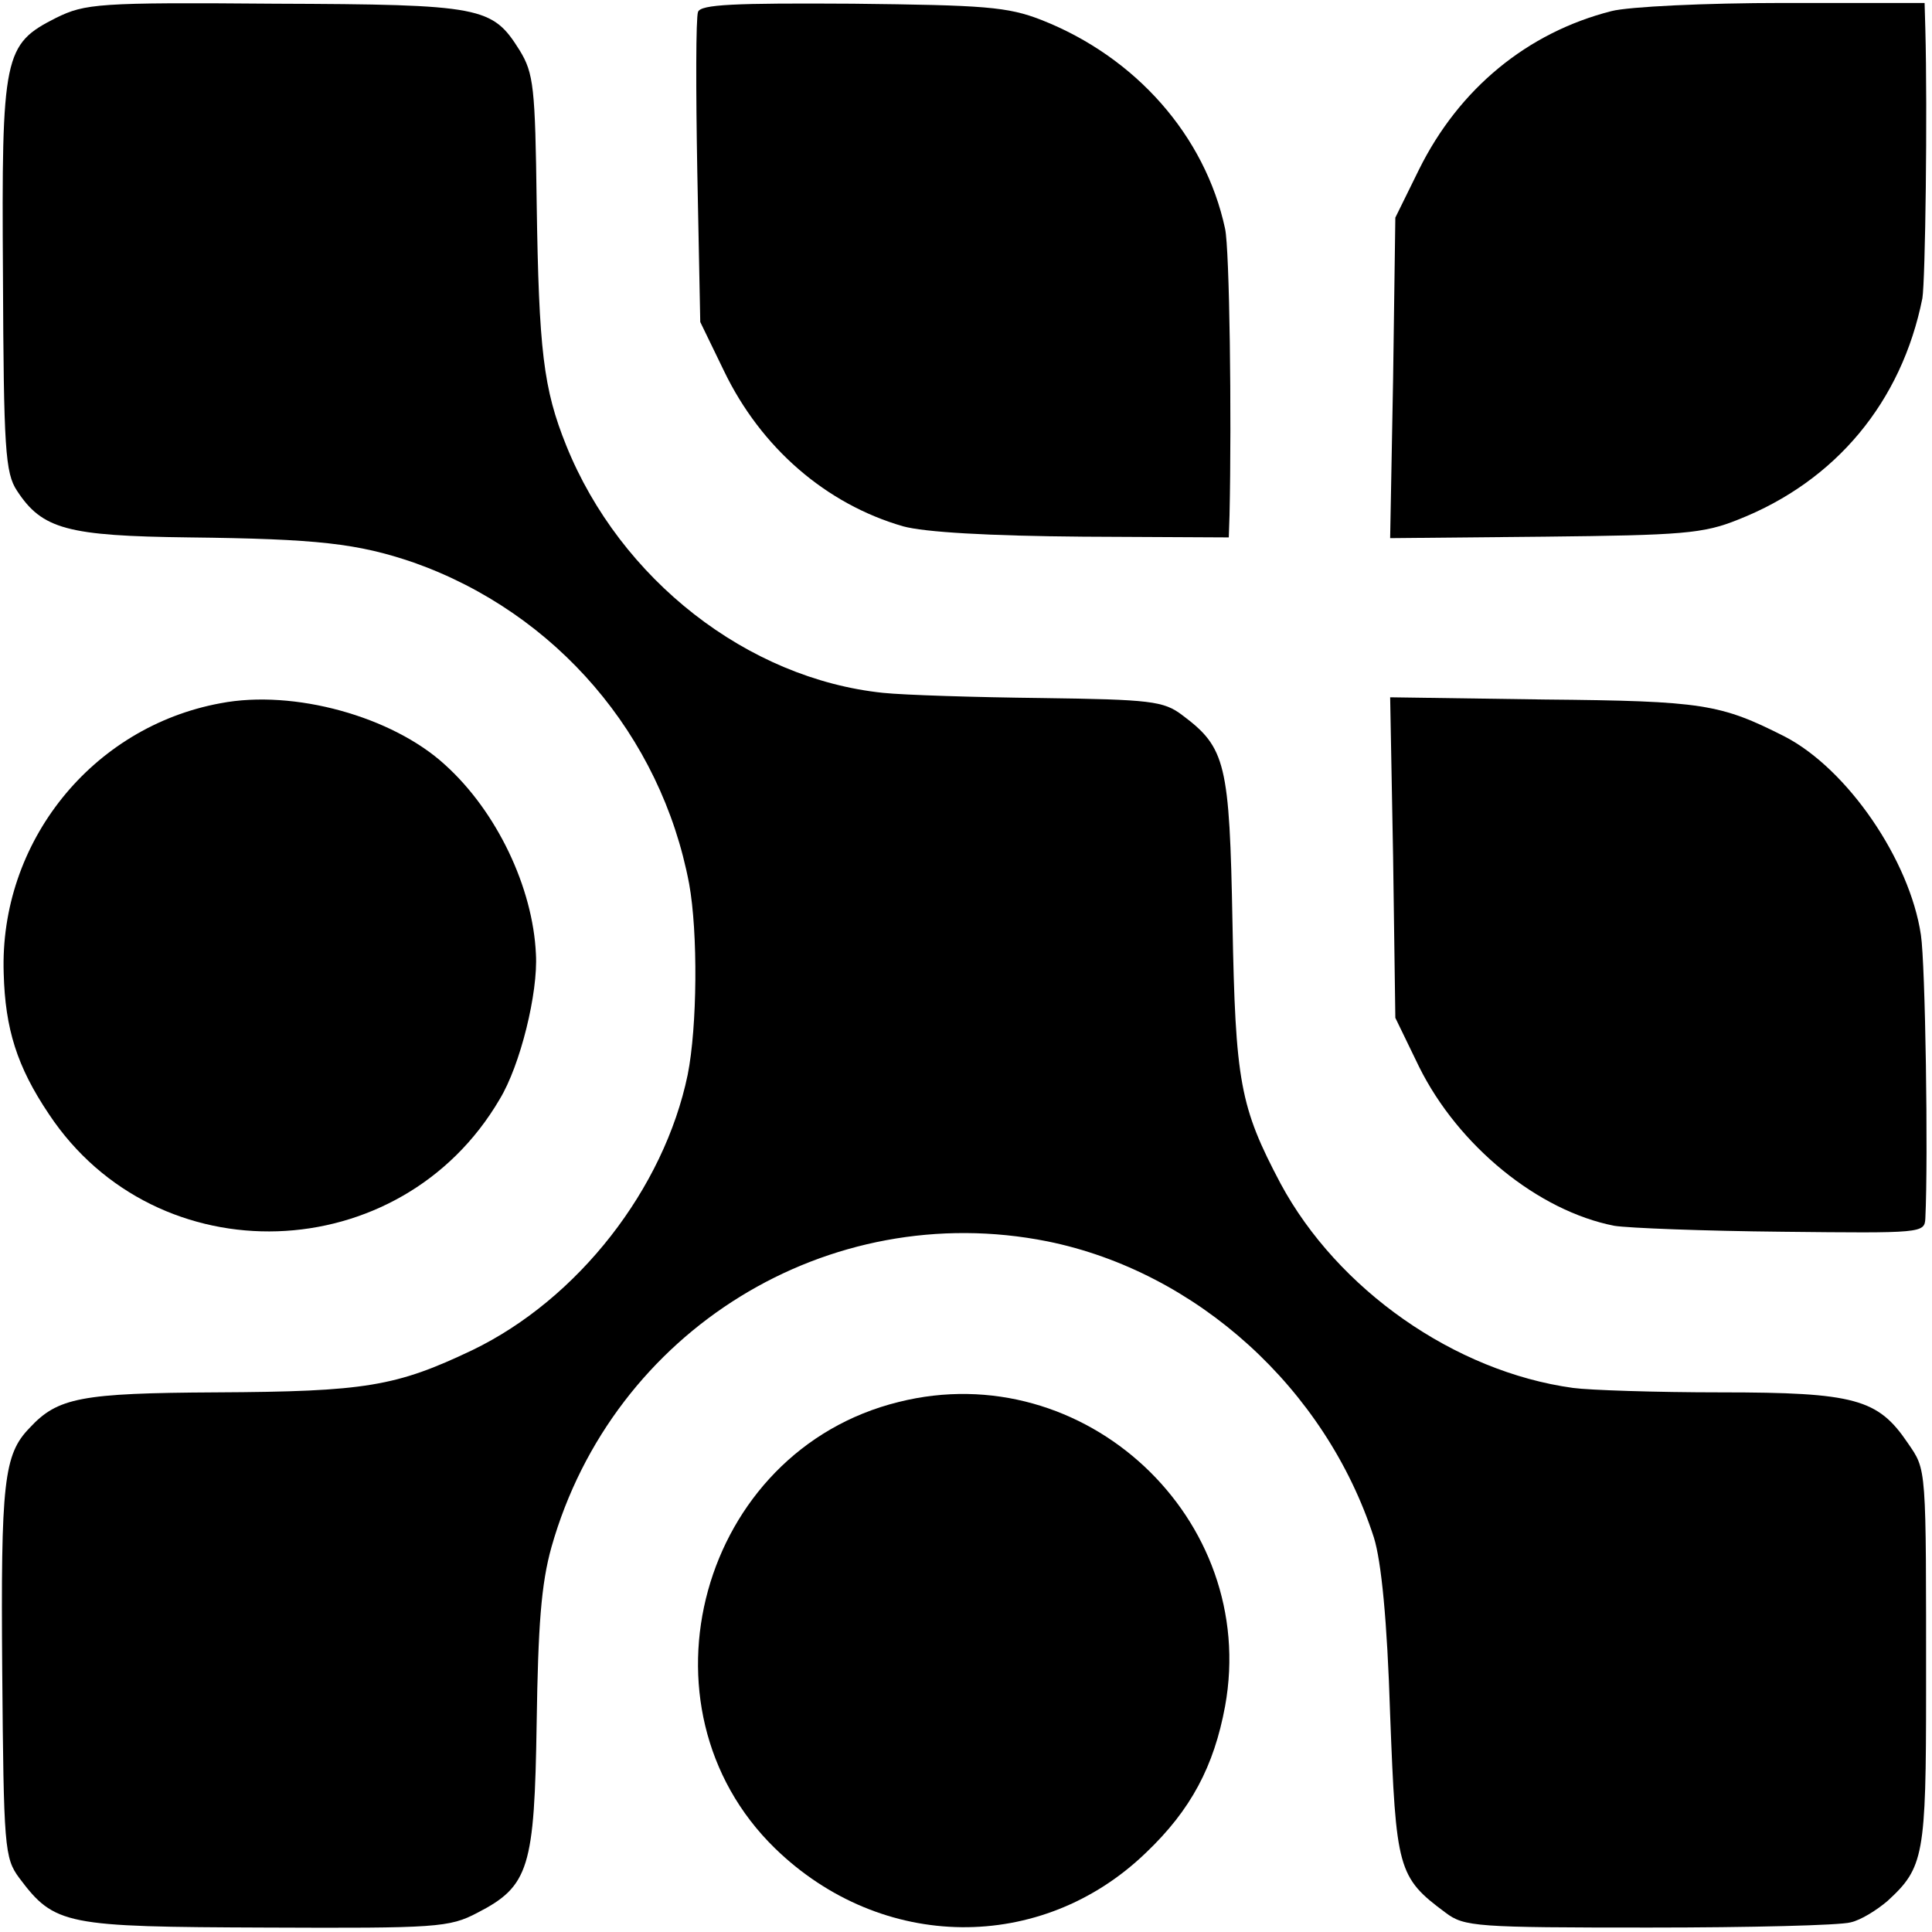
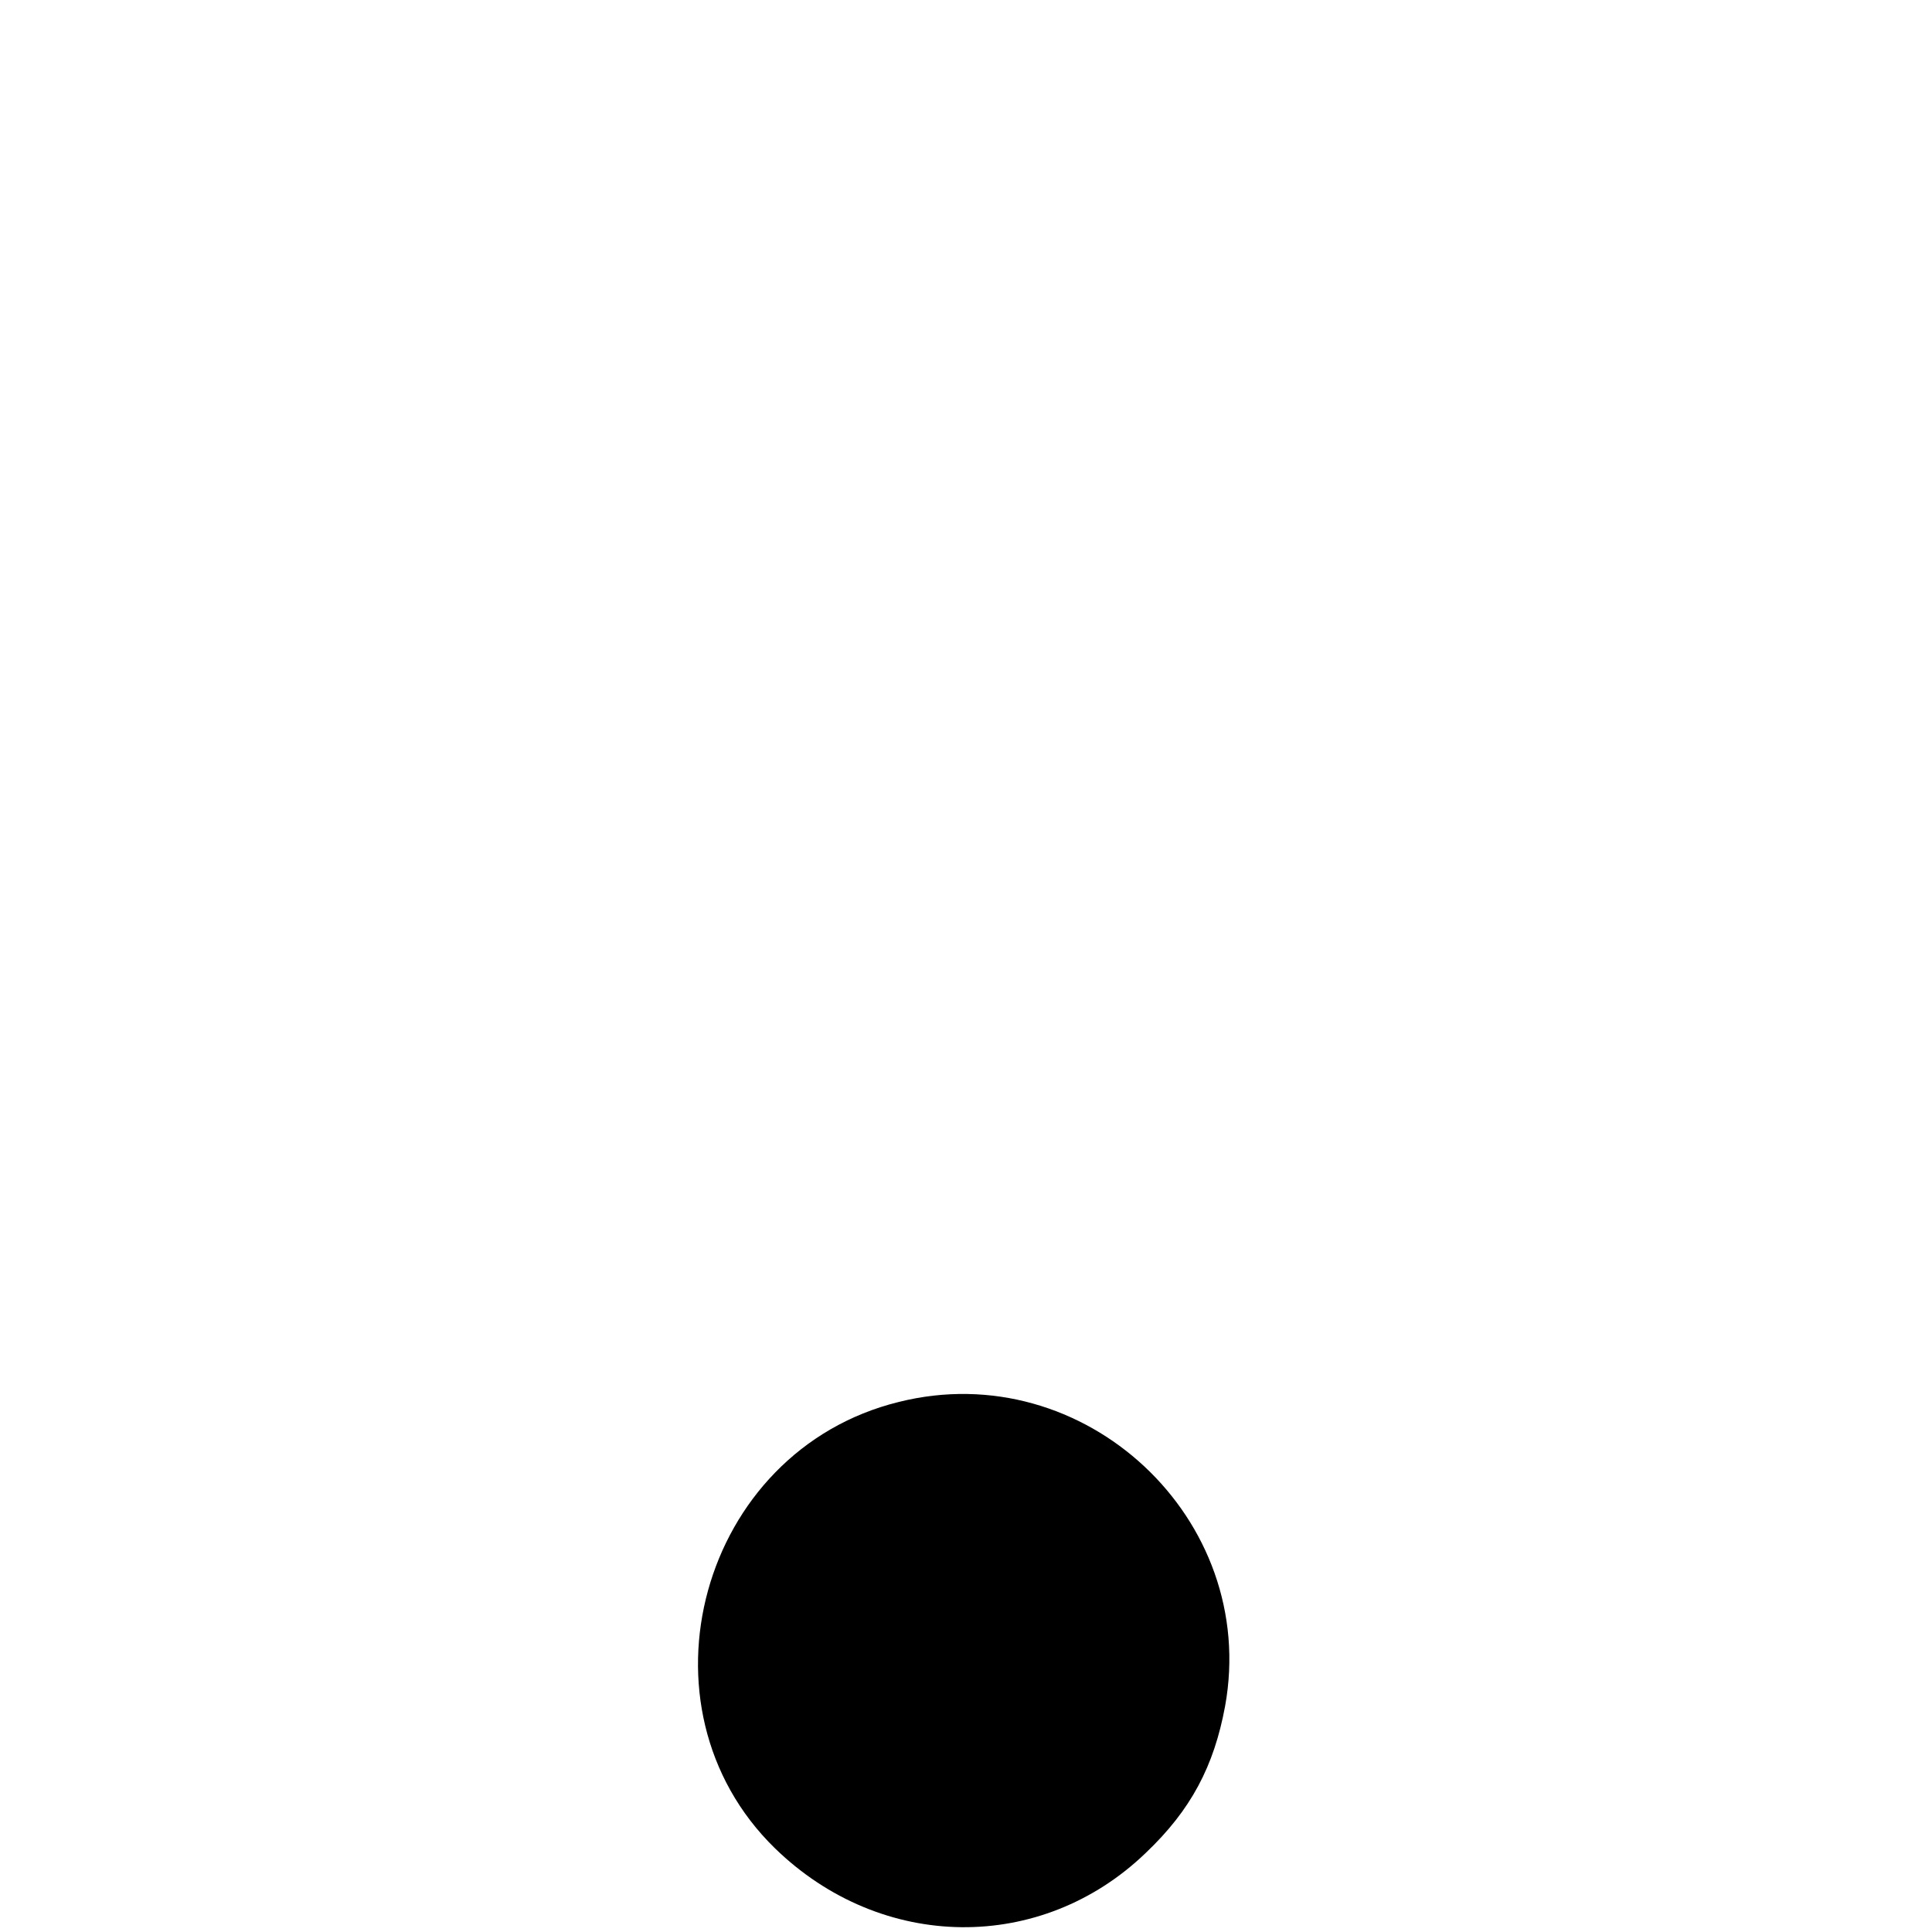
<svg xmlns="http://www.w3.org/2000/svg" version="1.0" width="261pt" height="261pt" viewBox="0 0 261 261" preserveAspectRatio="xMidYMid meet">
  <g transform="translate(0,261) scale(0.1,-0.1)" fill="#000000" stroke="none">
-     <path d="M76 2586 c-71 -36 -74 -49 -72 -349 1 -233 3 -266 19 -290 34 -52 68 -61 232 -63 174 -2 228 -8 304 -34 192 -68 334 -233 372 -434 12 -66 11 -193 -2 -258 -32 -154 -148 -303 -291 -372 -103 -49 -144 -56 -346 -57 -183 -1 -214 -7 -252 -48 -35 -36 -39 -73 -37 -328 2 -239 3 -253 23 -280 48 -64 62 -66 333 -67 231 -1 248 0 286 20 70 36 77 61 80 257 2 131 6 187 20 237 83 293 374 472 670 413 202 -41 376 -199 441 -400 10 -32 18 -111 22 -240 8 -208 10 -219 75 -267 25 -19 42 -20 275 -20 136 0 258 3 272 7 14 3 36 17 50 29 49 45 52 61 52 284 0 307 1 297 -25 335 -40 59 -71 68 -252 68 -88 0 -178 3 -200 6 -160 22 -318 133 -395 276 -55 104 -61 137 -65 352 -4 216 -9 237 -68 281 -25 19 -43 21 -190 23 -89 1 -185 4 -214 7 -183 19 -355 153 -428 334 -31 77 -37 128 -40 328 -2 156 -4 175 -23 206 -37 59 -50 62 -331 63 -239 2 -256 0 -295 -19z" />
-     <path d="M943 2594 c-3 -8 -3 -105 -1 -216 l4 -203 32 -66 c50 -104 138 -180 242 -210 29 -8 116 -13 243 -14 l197 -1 1 30 c3 135 0 360 -6 387 -27 126 -121 232 -248 282 -46 18 -77 20 -255 22 -161 1 -205 -1 -209 -11z" />
-     <path d="M2177 2595 c-114 -29 -206 -105 -260 -214 l-32 -65 -3 -217 -4 -216 209 2 c185 2 214 4 261 23 132 52 221 159 249 299 4 24 7 252 4 364 l-1 35 -191 0 c-105 0 -209 -5 -232 -11z" />
-     <path d="M298 1660 c-174 -32 -299 -188 -293 -365 2 -75 18 -126 61 -190 146 -220 475 -209 609 20 28 46 52 144 49 196 -4 90 -53 193 -123 256 -71 65 -204 102 -303 83z" />
-     <path d="M1882 1451 l3 -216 32 -66 c53 -107 161 -195 264 -215 19 -3 121 -7 227 -8 188 -2 192 -2 193 18 4 83 0 344 -6 383 -15 101 -99 224 -184 268 -87 44 -110 48 -324 50 l-209 3 4 -217z" />
    <path d="M1214 716 c-268 -66 -363 -412 -167 -603 144 -140 360 -142 501 -6 61 58 92 117 107 198 46 253 -190 474 -441 411z" />
  </g>
</svg>